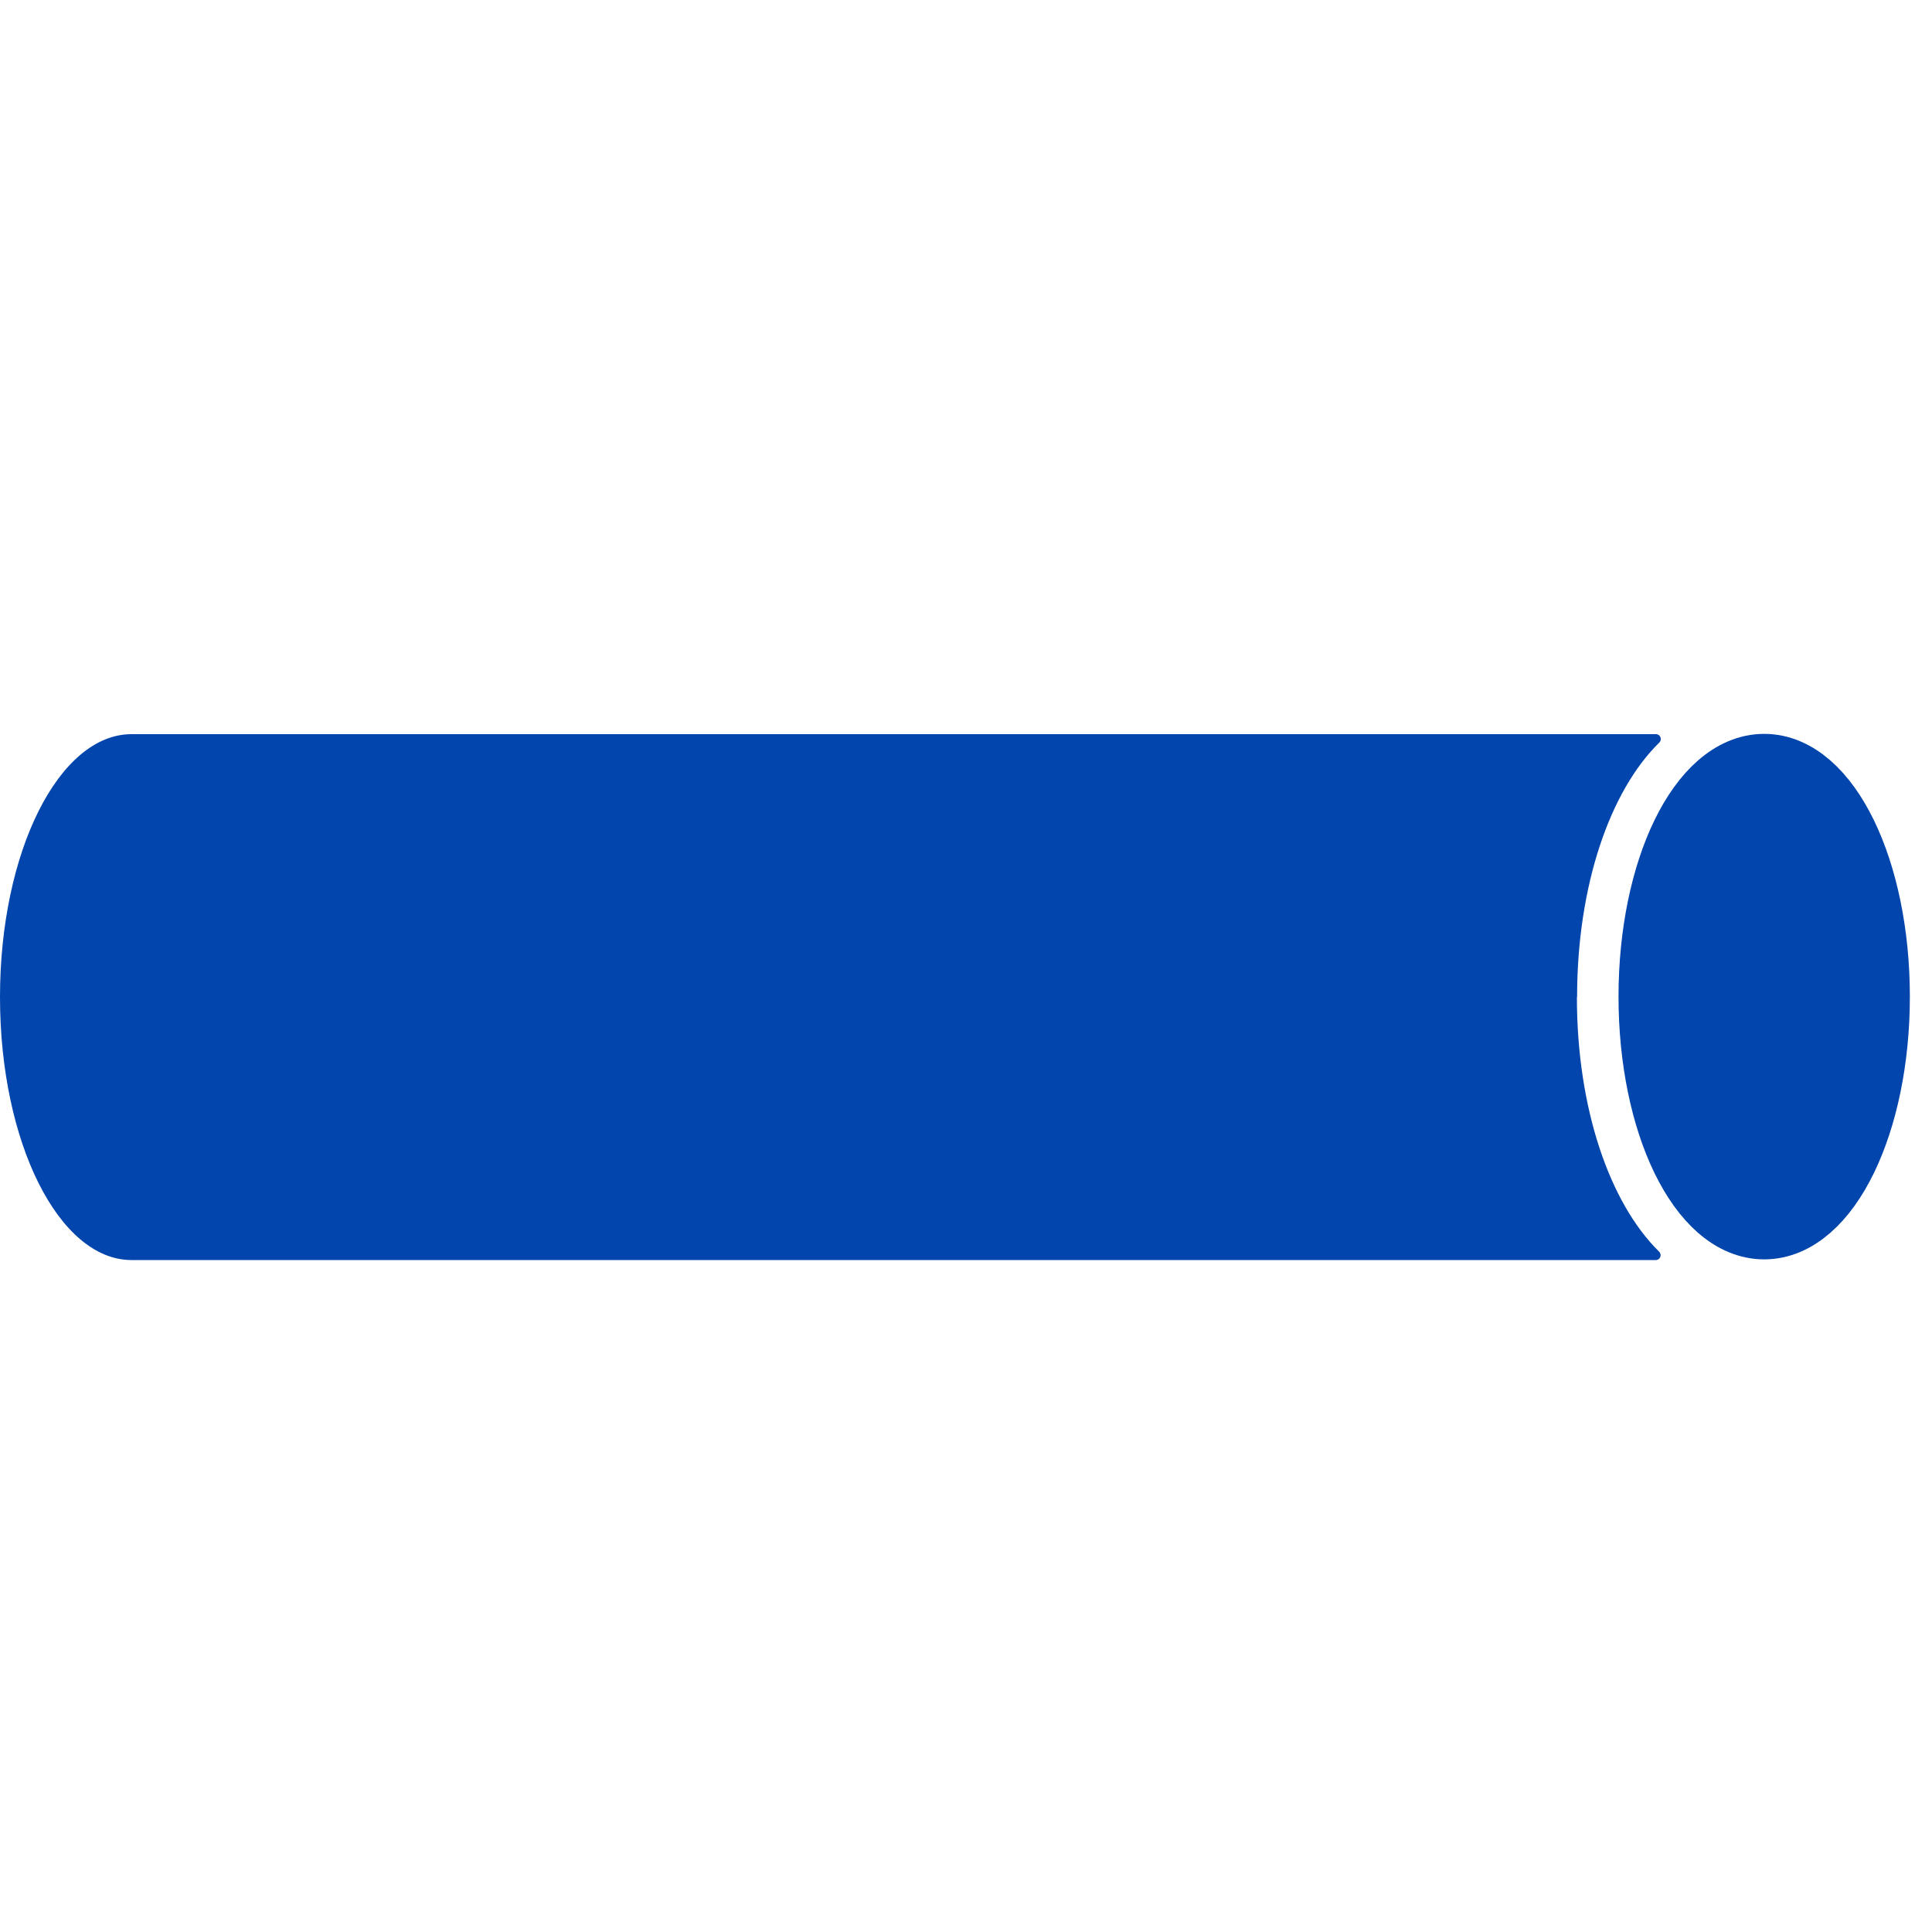
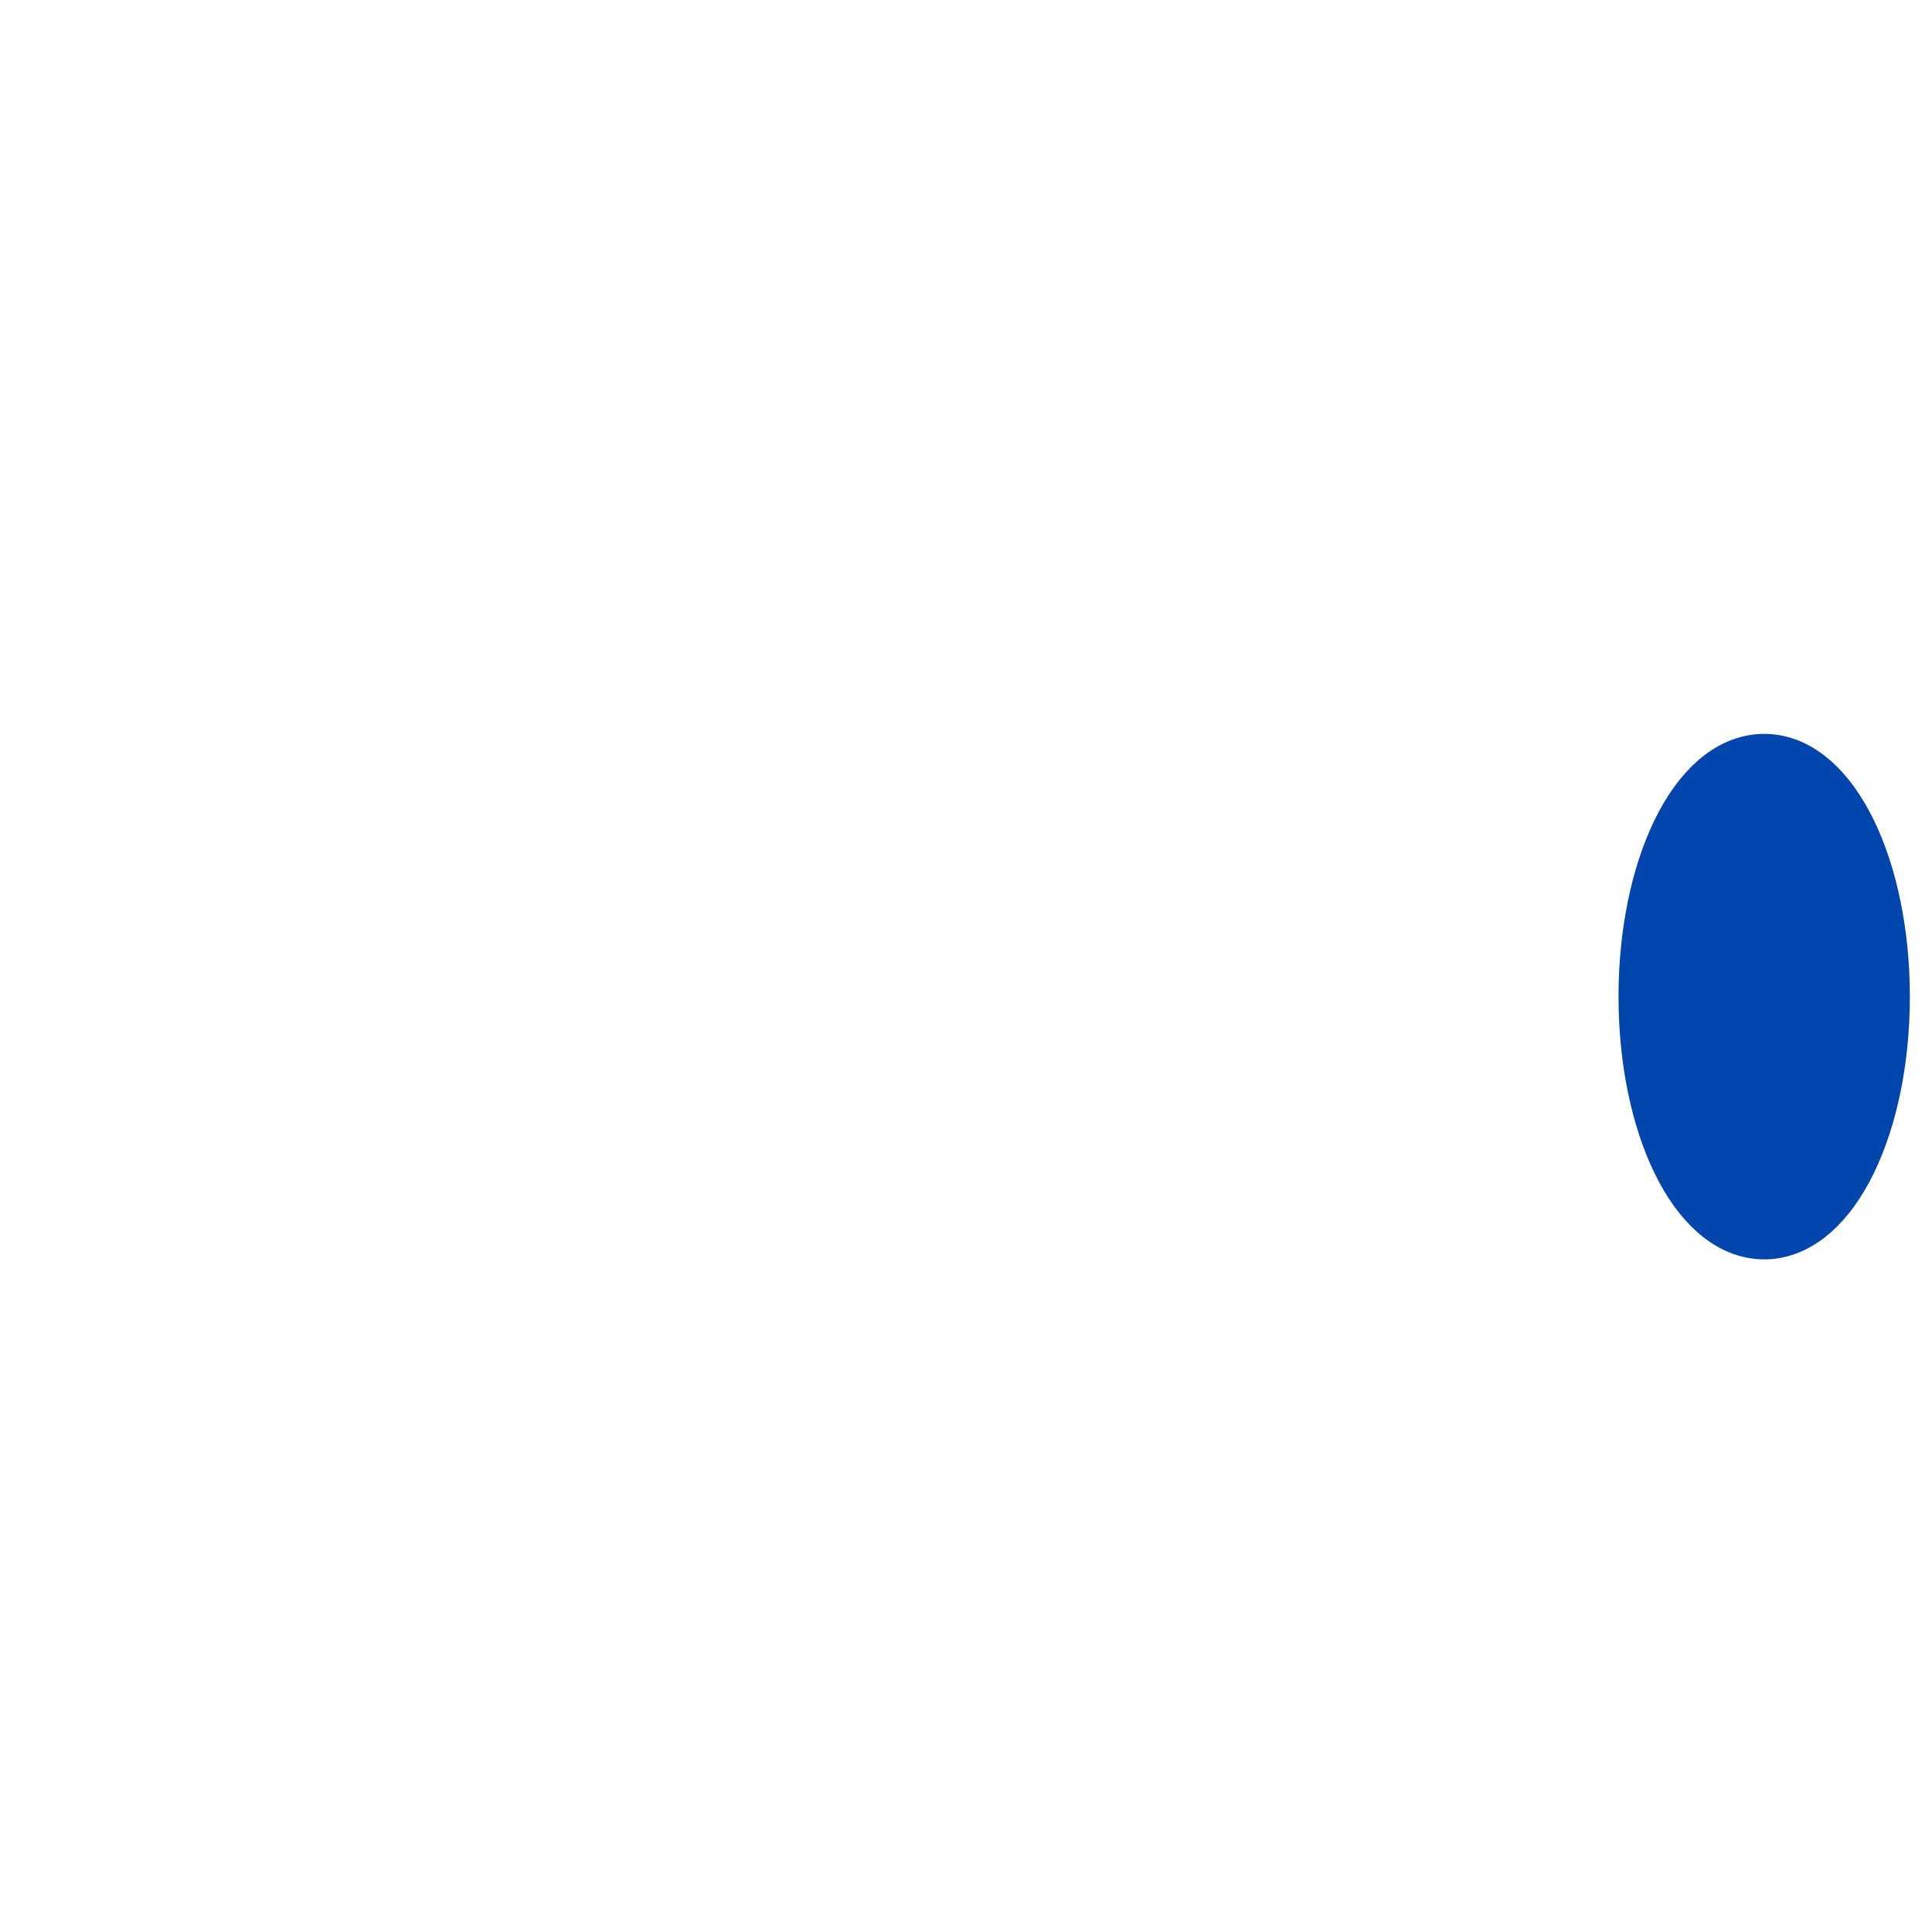
<svg xmlns="http://www.w3.org/2000/svg" xmlns:ns1="http://sodipodi.sourceforge.net/DTD/sodipodi-0.dtd" xmlns:ns2="http://www.inkscape.org/namespaces/inkscape" id="a" viewBox="0 0 100 100" version="1.1" ns1:docname="rundstange.svg" ns2:version="1.3.2 (091e20e, 2023-11-25)">
  <ns1:namedview id="namedview2" pagecolor="#ffffff" bordercolor="#000000" borderopacity="0.25" ns2:showpageshadow="2" ns2:pageopacity="0.0" ns2:pagecheckerboard="0" ns2:deskcolor="#d1d1d1" ns2:zoom="4.2954137" ns2:cx="56.106354" ns2:cy="72.053596" ns2:window-width="1144" ns2:window-height="640" ns2:window-x="277" ns2:window-y="83" ns2:window-maximized="0" ns2:current-layer="a" />
  <defs id="defs1">
    <style id="style1">.b{fill:#006fb9;}</style>
  </defs>
  <g id="g2" transform="translate(-1,8.42)" style="fill:#0145ad;fill-opacity:1">
-     <path class="b" d="m 82.63,43.19 c 0,-5.77 1.7,-10.67 4.25,-13.17 0.17,-0.16 0.06,-0.44 -0.17,-0.44 H 7.81 C 4.05,29.58 1,35.67 1,43.19 1,50.71 4.05,56.8 7.81,56.8 H 86.7 c 0.23,0 0.34,-0.27 0.17,-0.44 -2.55,-2.51 -4.25,-7.4 -4.25,-13.17 z" id="path2" style="fill:#0145ad;fill-opacity:1" />
-   </g>
+     </g>
  <ellipse style="fill:#0145ad;fill-opacity:1;stroke:#0145ad;stroke-width:3.64;stroke-opacity:1;paint-order:stroke fill markers" id="path3" cx="91.314" cy="51.585" rx="5.72" ry="11.78" />
</svg>